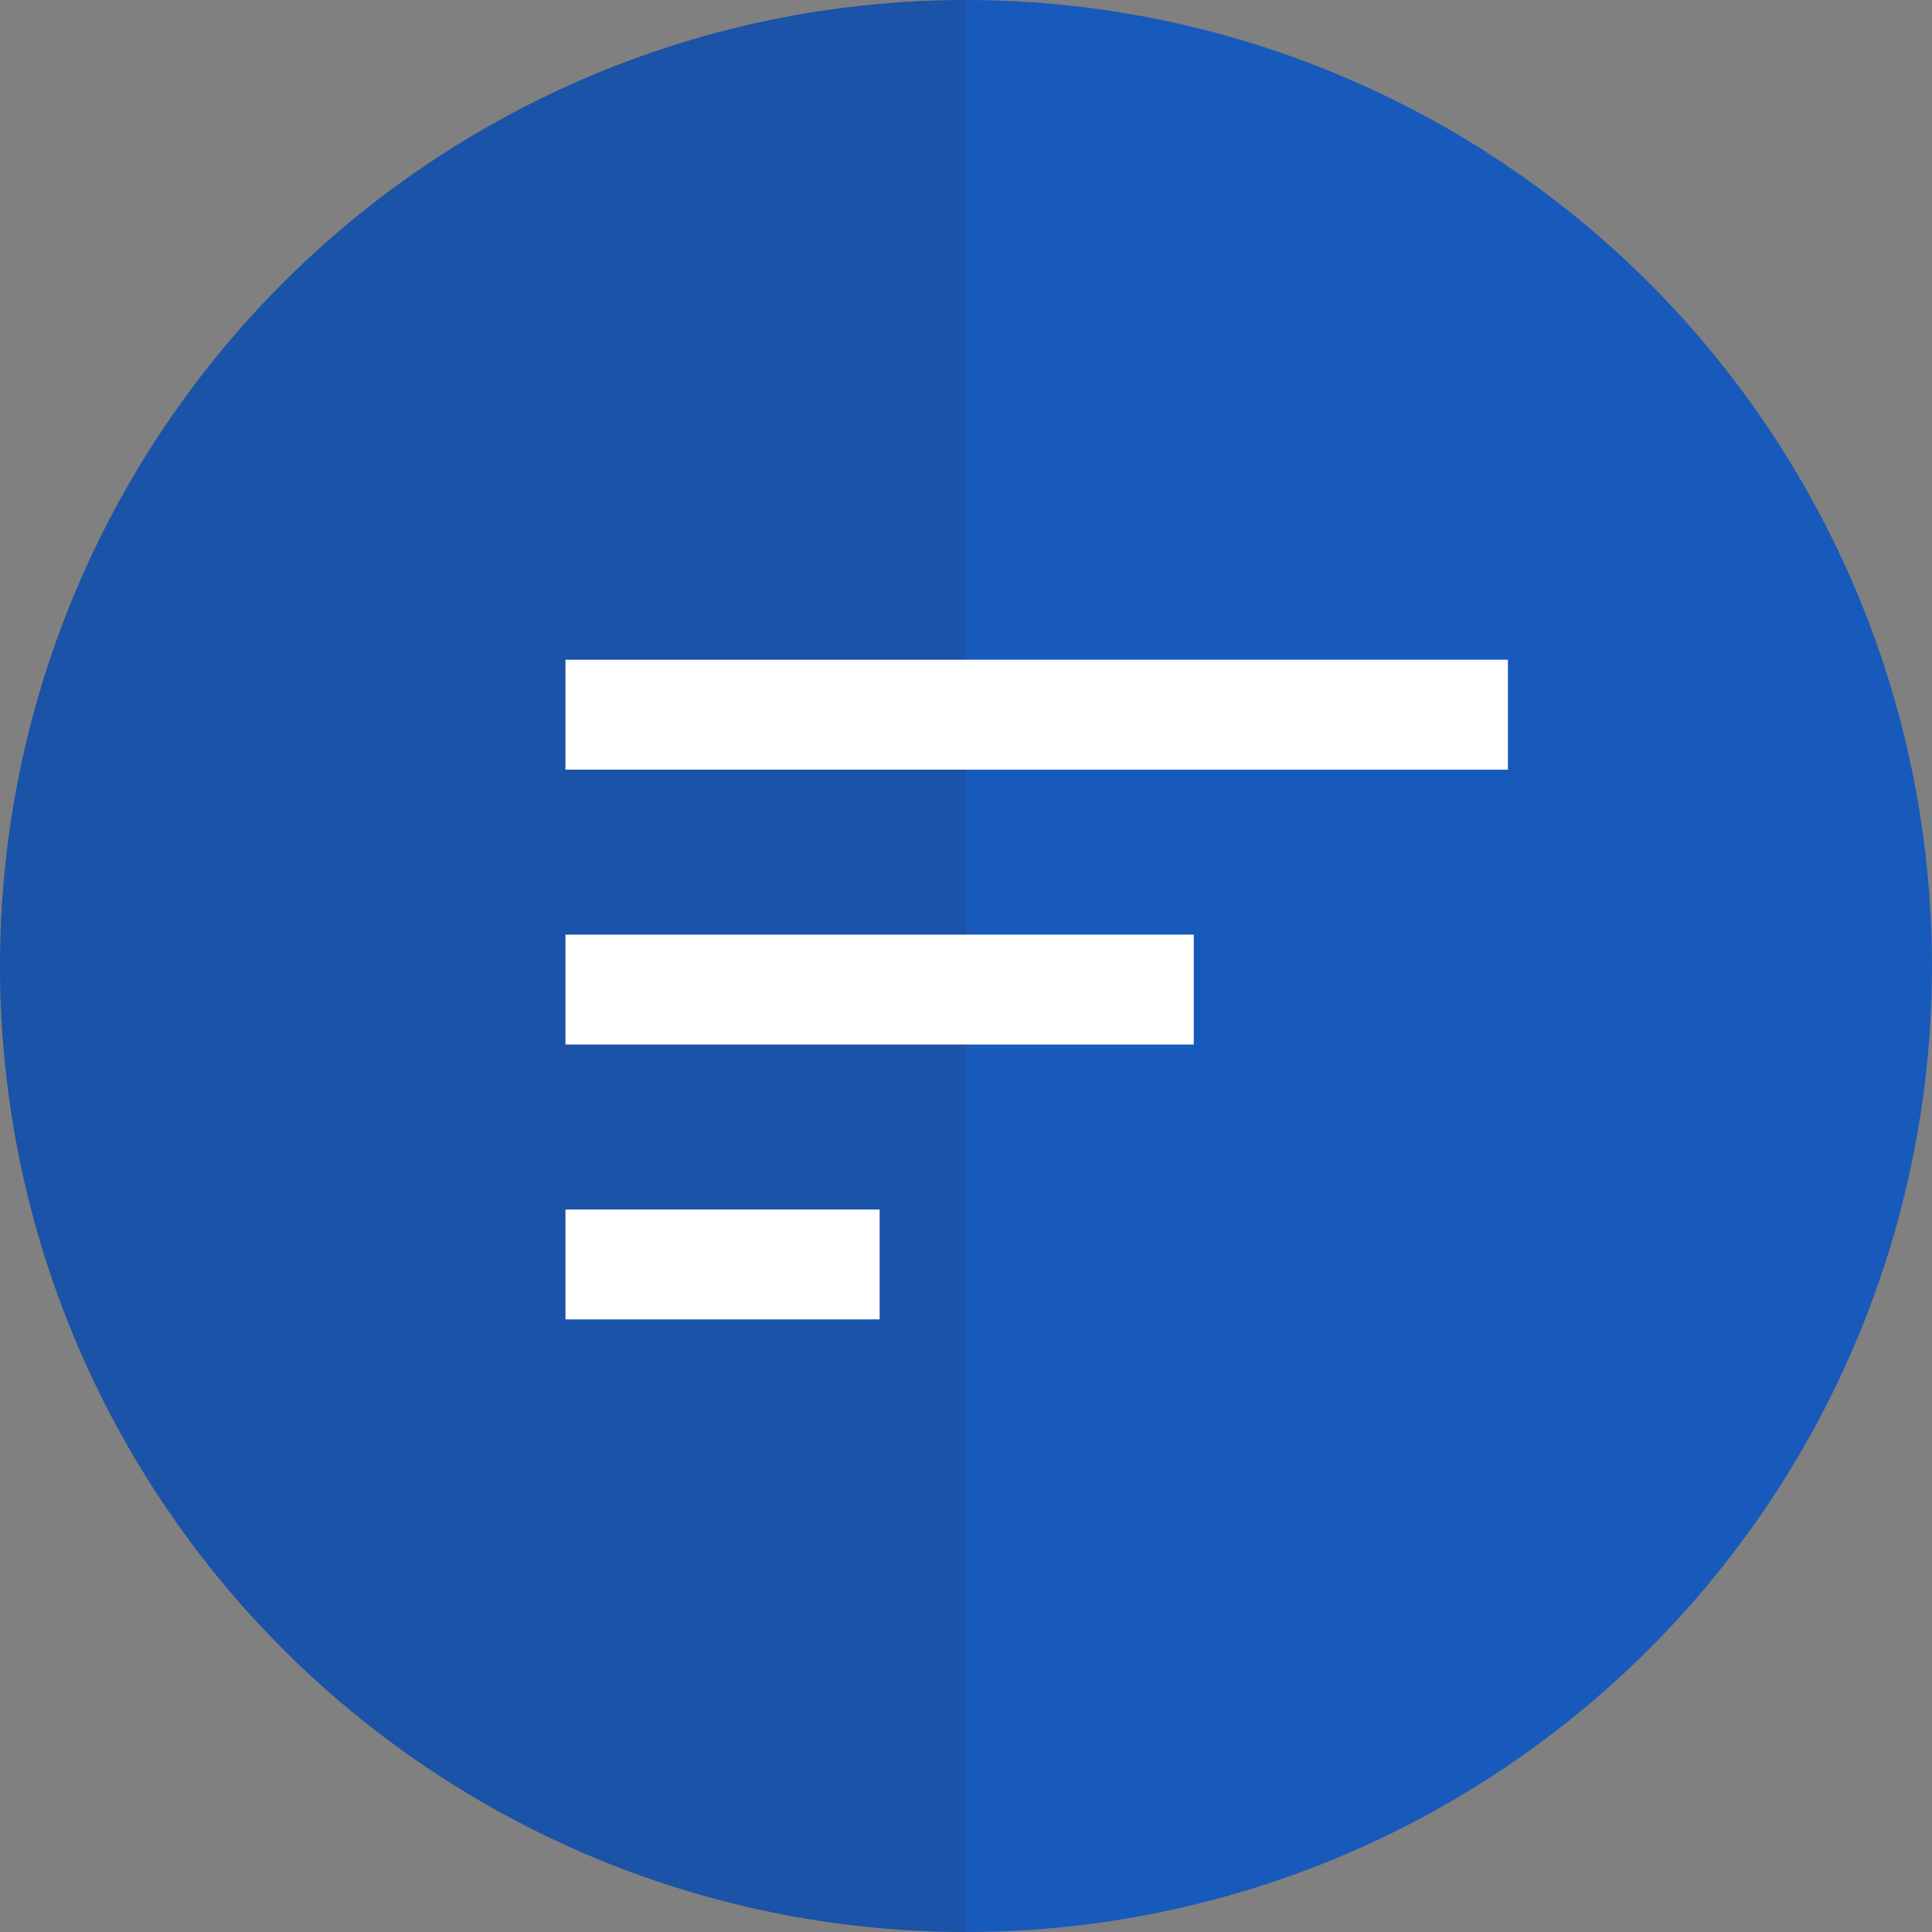
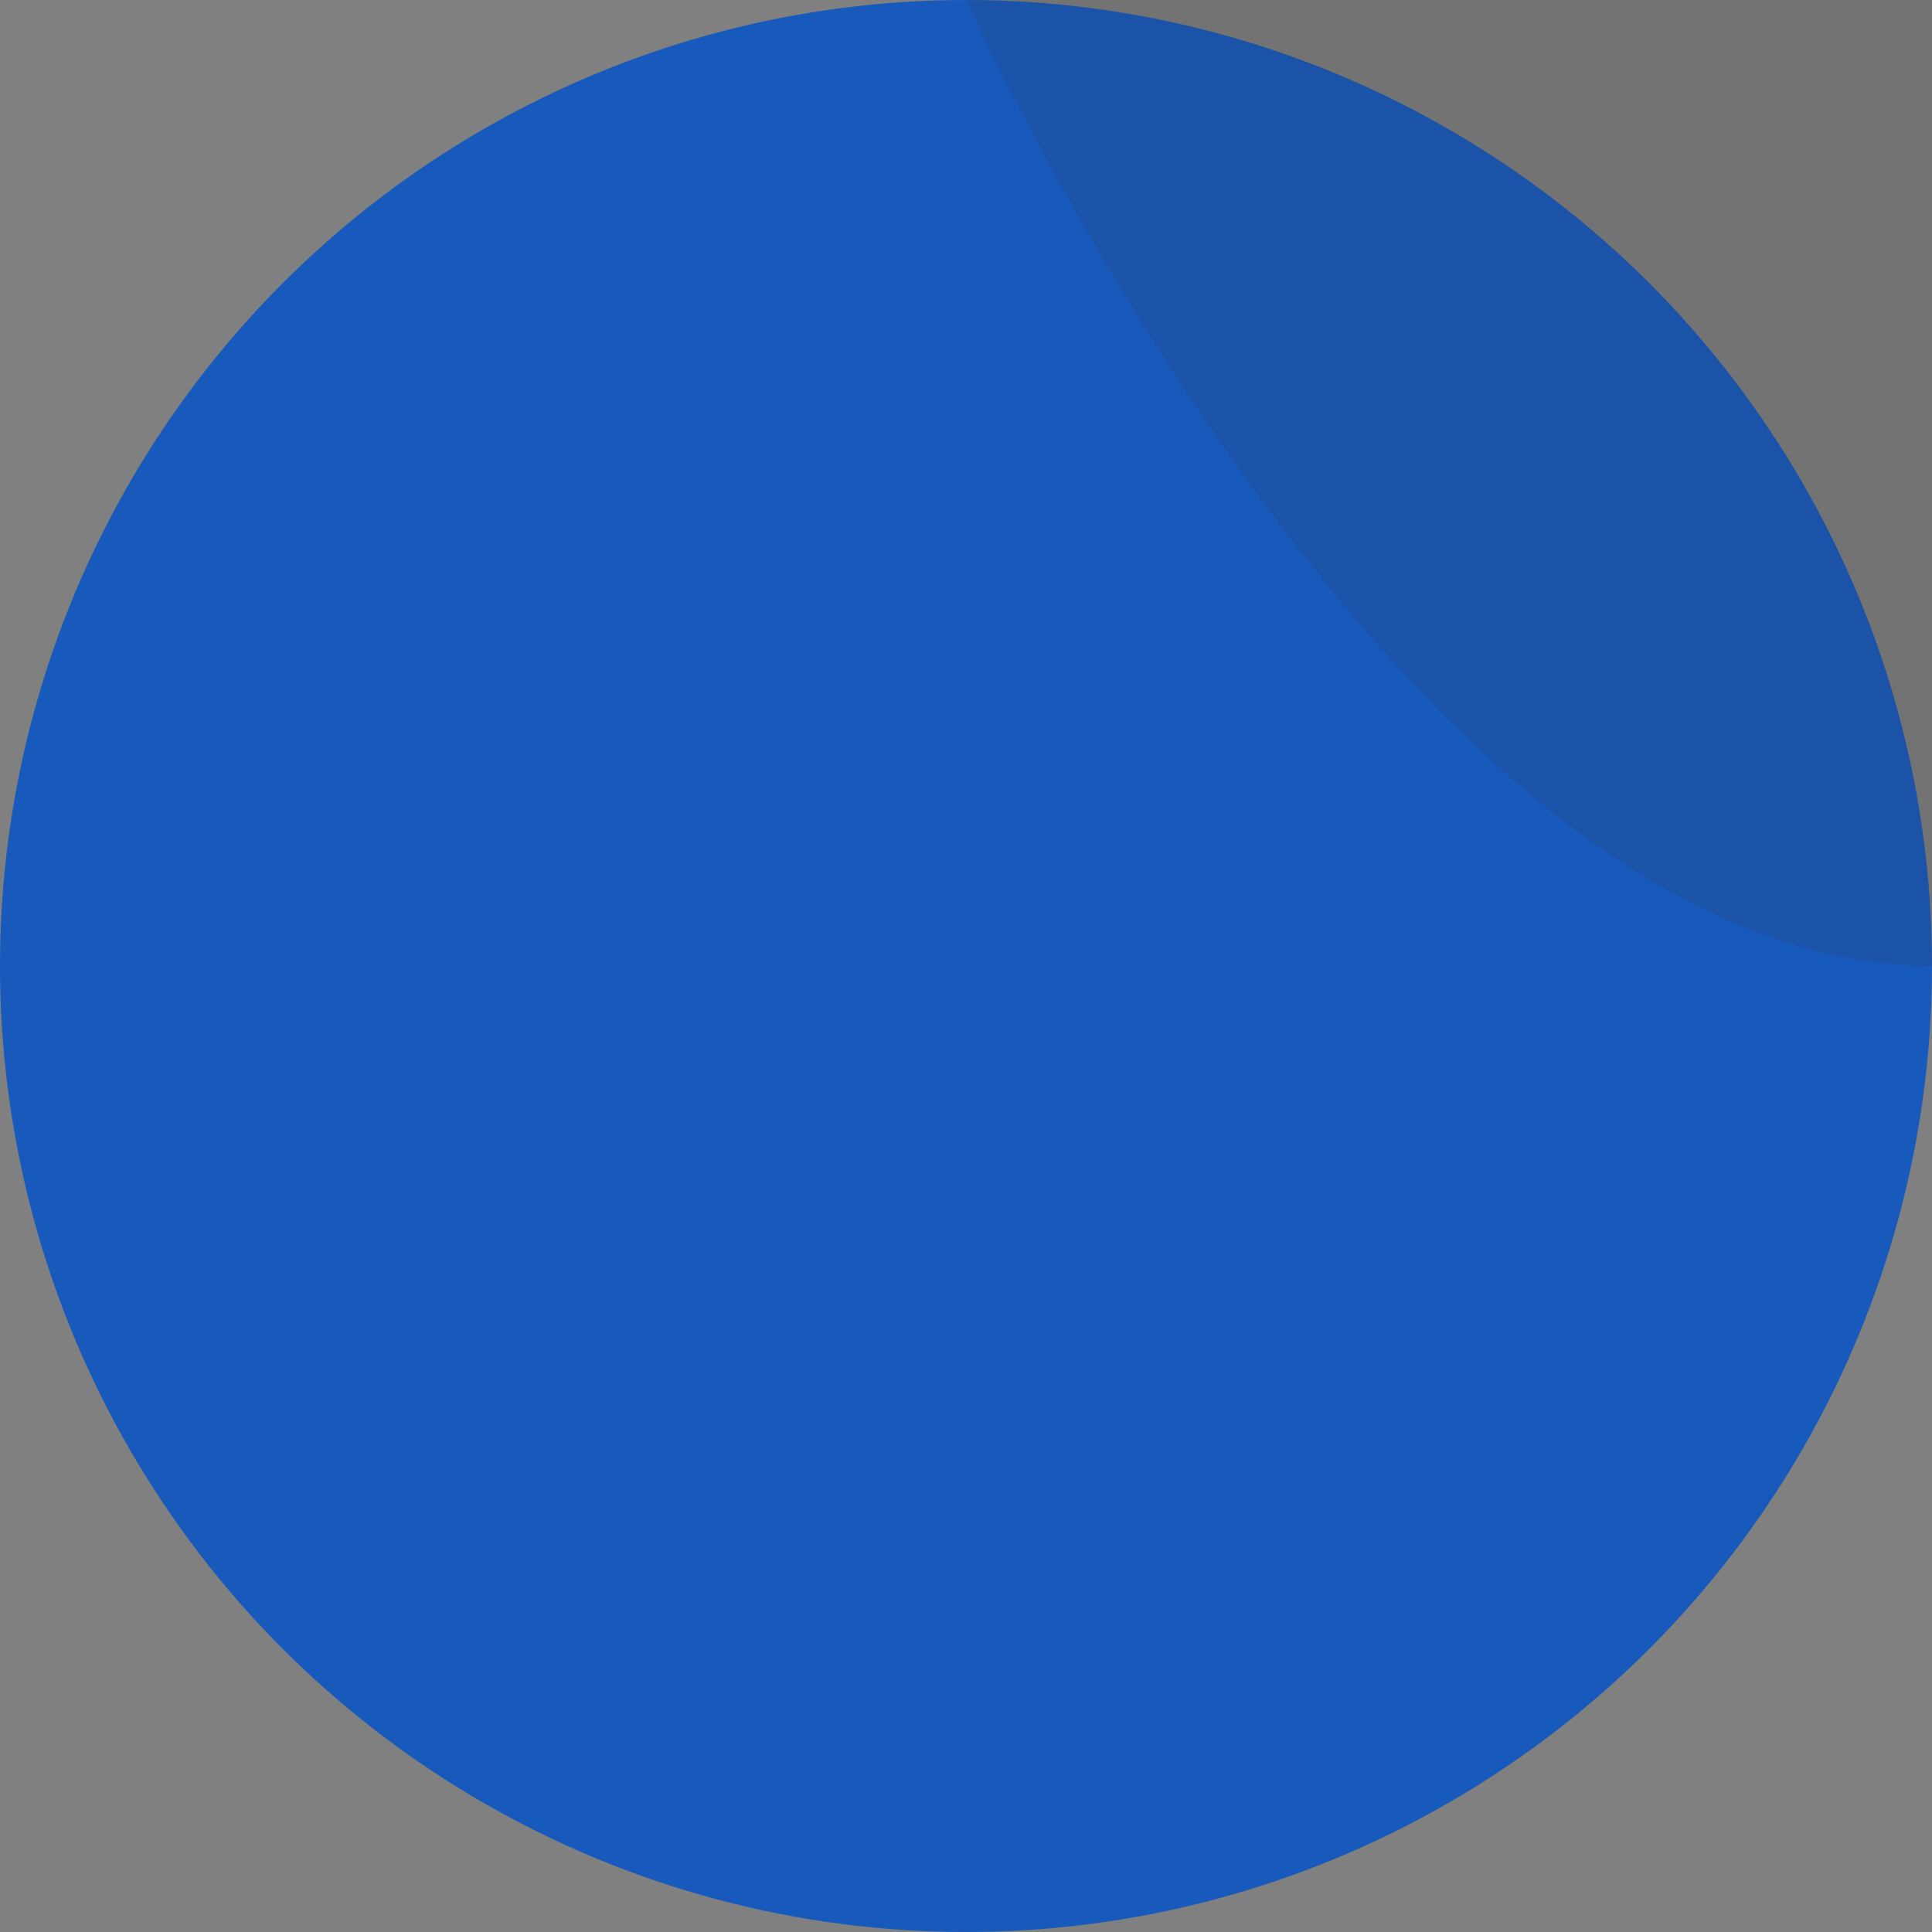
<svg xmlns="http://www.w3.org/2000/svg" viewBox="0 0 48 48">
  <rect x="0" y="0" width="48" height="48" fill="#808080" stroke="none" />
  <g fill-rule="nonzero" fill="none">
    <circle fill="#185ABC" cx="24" cy="24" r="24" />
-     <path d="M24 0C10.745 0 0 10.745 0 24s10.745 24 24 24V0z" fill="#292D33" opacity=".15" />
-     <path d="M14.049 32.78h7.805V30.05h-7.805v2.731zm0-16.39v2.732h23.414V16.39H14.05zm0 9.561h15.61V23.22h-15.61v2.731z" fill="#FFF" />
+     <path d="M24 0s10.745 24 24 24V0z" fill="#292D33" opacity=".15" />
  </g>
</svg>